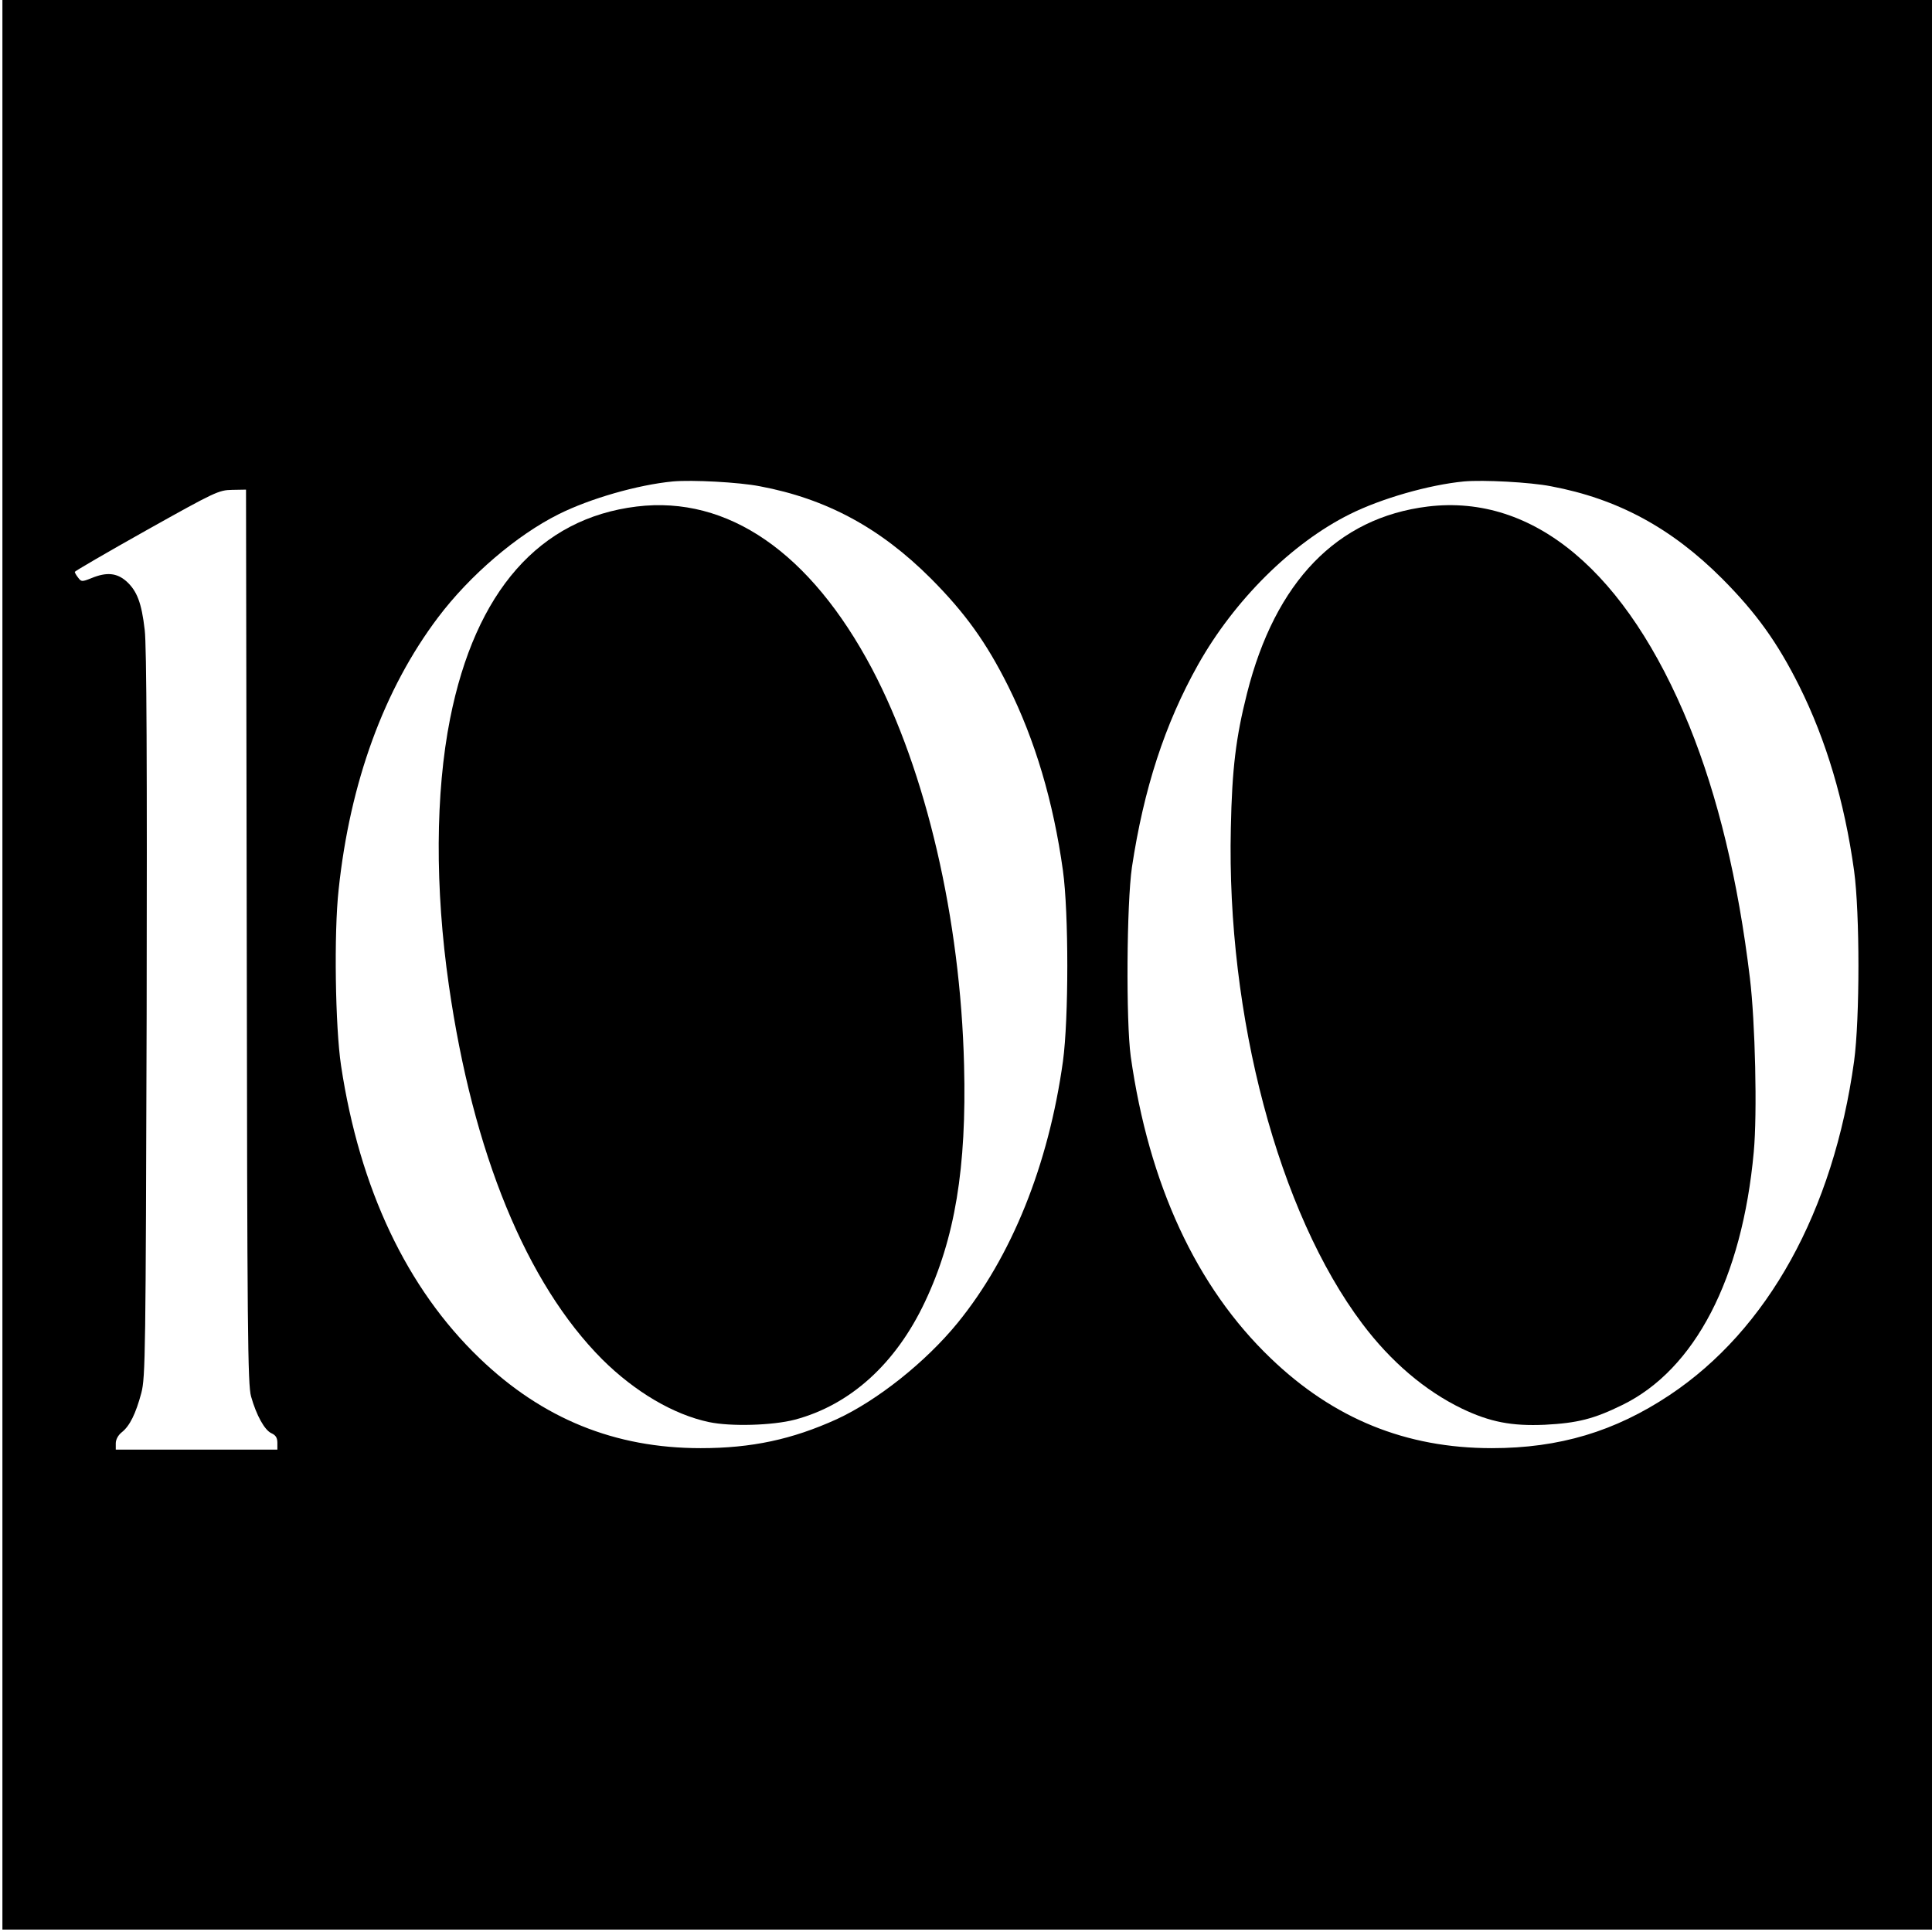
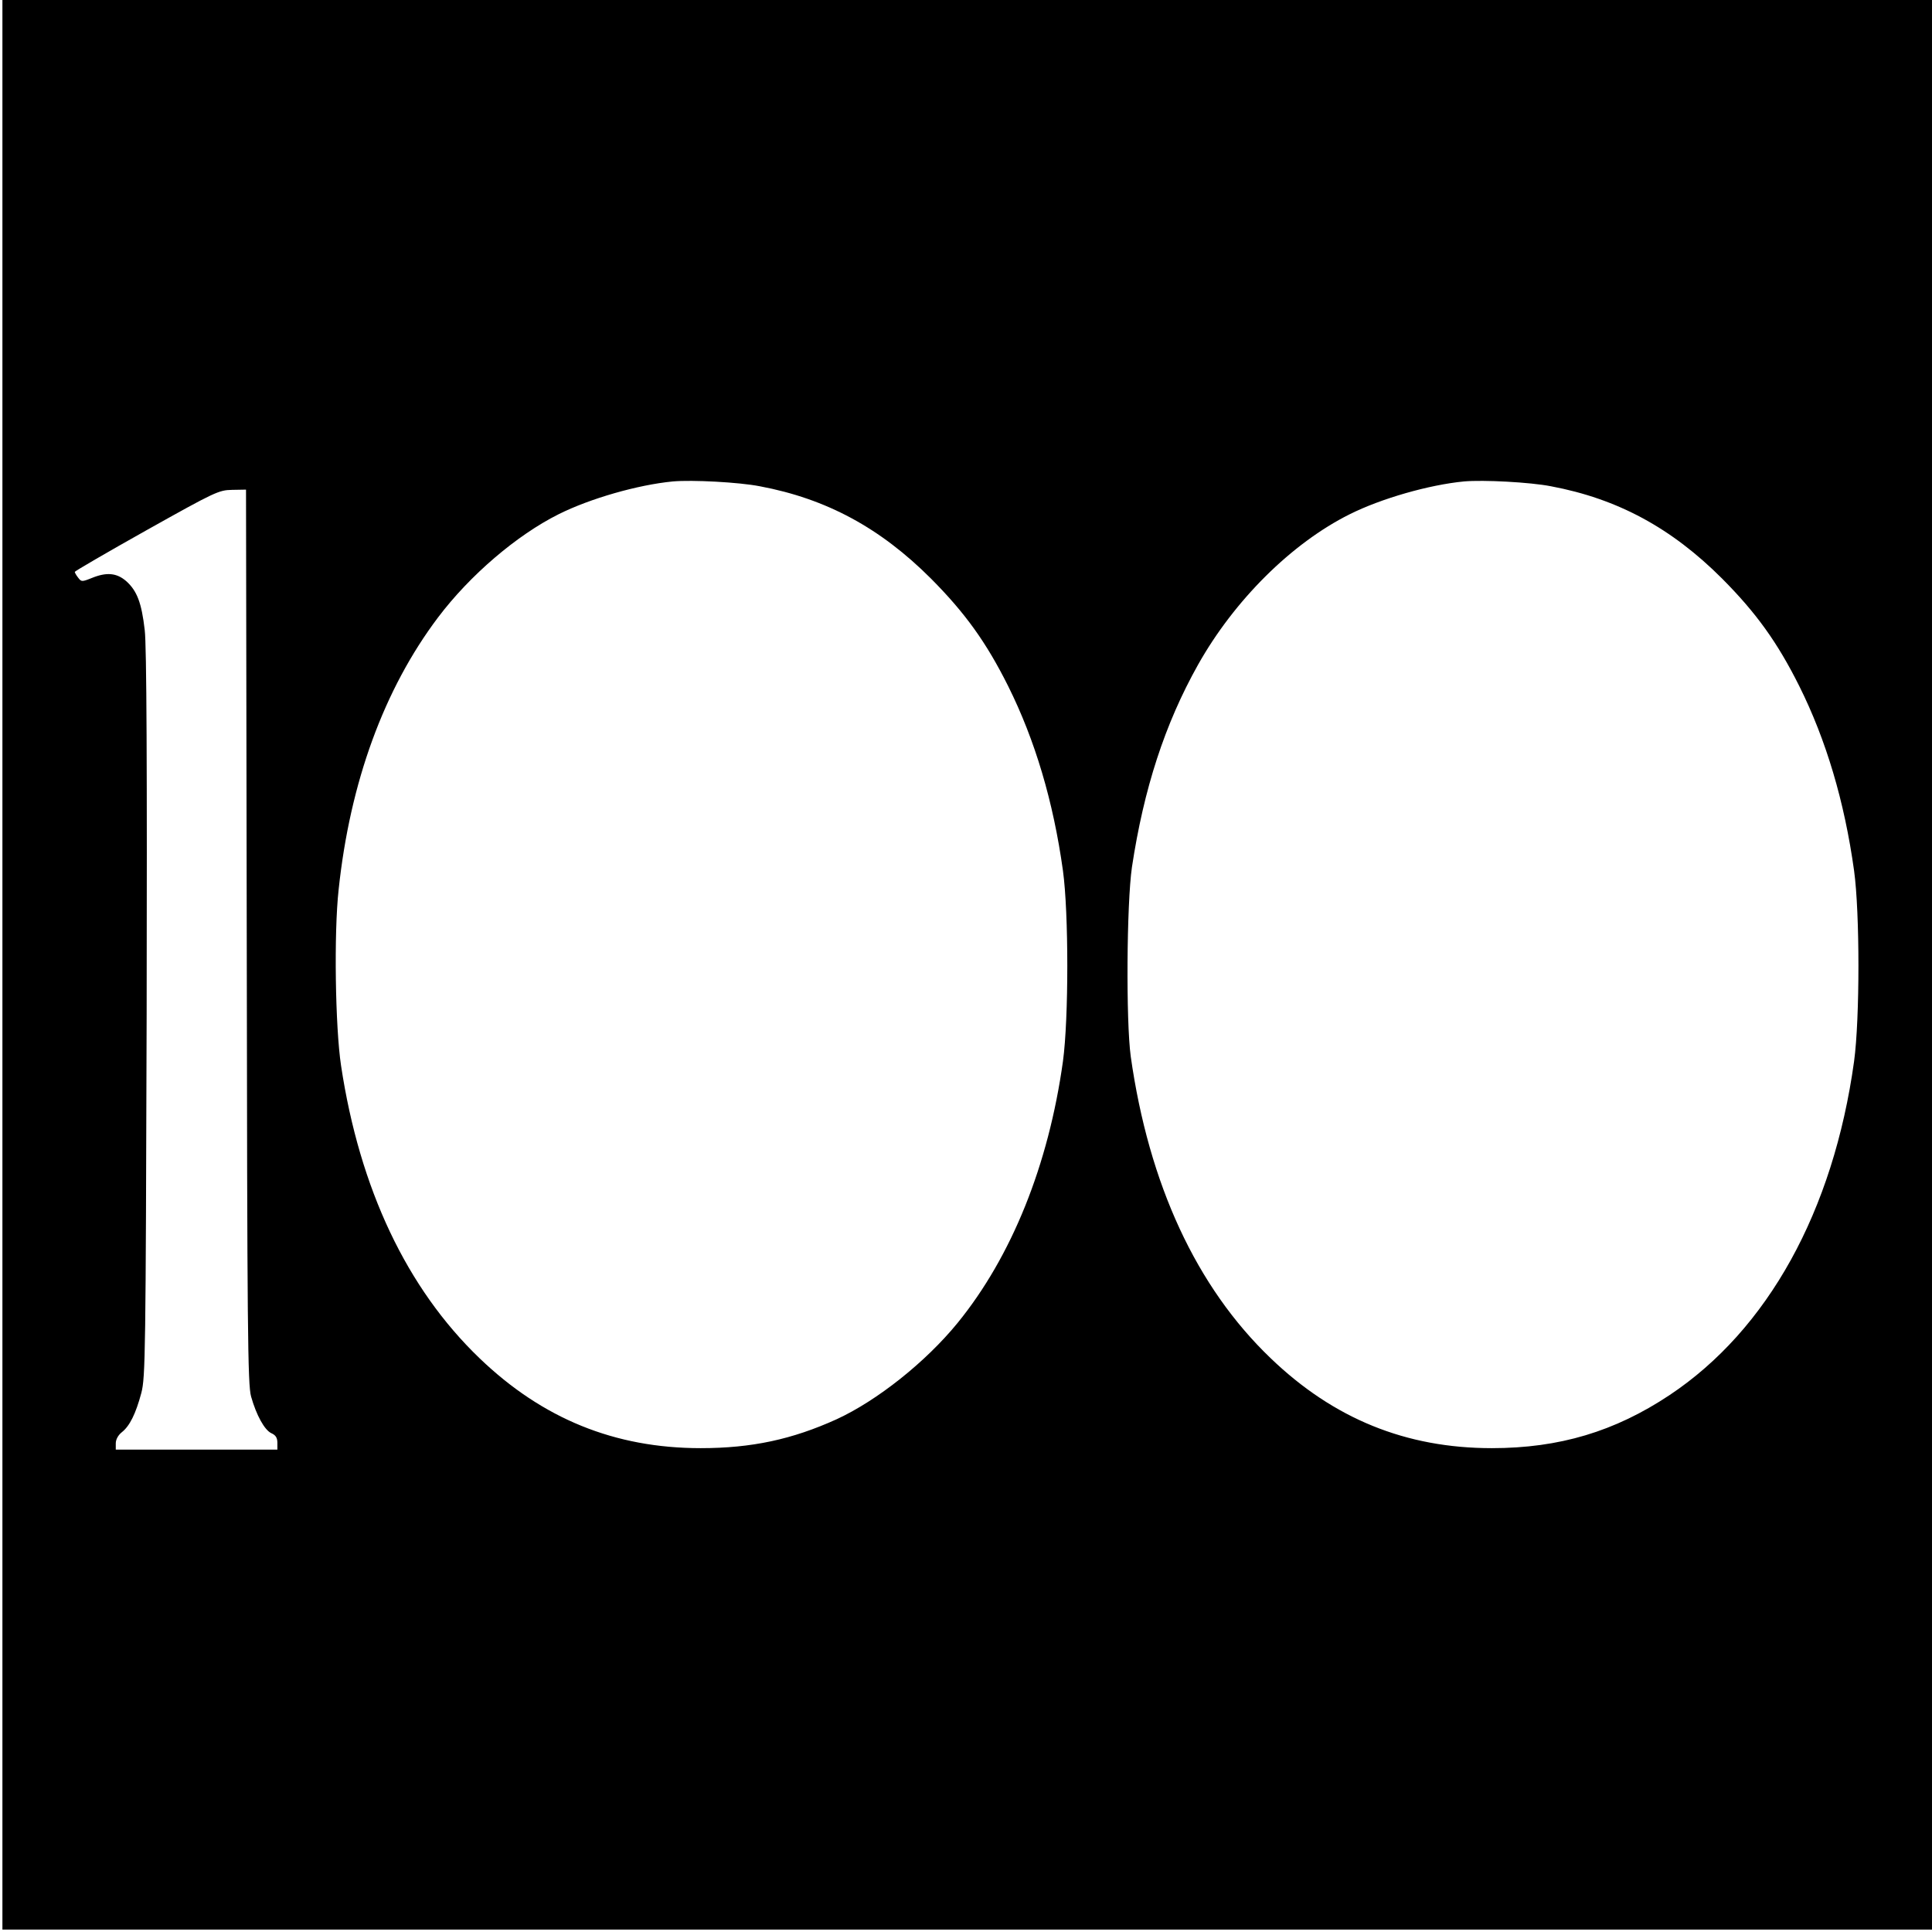
<svg xmlns="http://www.w3.org/2000/svg" version="1.0" width="801pt" height="801pt" viewBox="0 0 801 801" preserveAspectRatio="xMidYMid meet">
  <g transform="translate(0,801) scale(0.1,-0.1)" fill="#000000" stroke="none">
    <path d="M10 4010 l0 -4000 4000 0 4000 0 0 4000 0 4000 -4000 0 -4000 0 0 -4000z m3140 1984 c277 -52 500 -173 710 -383 142 -143 229 -264 320 -446 111 -223 187 -477 227 -765 24 -175 24 -613 0 -790 -60 -431 -213 -810 -437 -1085 -133 -163 -334 -322 -501 -399 -185 -84 -353 -120 -564 -120 -356 0 -656 122 -917 373 -301 289 -497 702 -574 1213 -24 159 -30 550 -10 730 47 444 188 831 412 1128 132 175 326 341 500 428 130 65 328 122 474 136 80 7 273 -3 360 -20z m3280 0 c277 -52 500 -173 710 -383 142 -143 229 -264 320 -446 111 -223 187 -477 227 -765 24 -175 24 -613 0 -790 -86 -622 -358 -1113 -765 -1384 -227 -151 -457 -220 -737 -220 -356 0 -656 122 -917 373 -308 295 -505 721 -580 1251 -20 148 -17 633 5 785 49 324 136 593 274 839 150 267 388 504 629 624 130 65 328 122 474 136 80 7 273 -3 360 -20z m-5407 -1866 c2 -1637 4 -1859 18 -1908 22 -78 56 -139 84 -152 18 -8 25 -19 25 -40 l0 -28 -335 0 -335 0 0 26 c0 16 10 34 25 46 33 26 58 77 81 163 17 66 18 157 22 1570 2 1021 0 1530 -8 1593 -13 113 -32 162 -76 202 -40 35 -82 39 -145 13 -40 -16 -42 -15 -55 2 -8 10 -14 21 -14 24 0 3 134 81 298 173 284 159 299 166 354 167 l58 1 3 -1852z" />
-     <path d="M2640 5910 c-403 -49 -669 -351 -774 -880 -61 -308 -63 -702 -5 -1105 100 -696 322 -1236 636 -1551 135 -134 295 -229 443 -260 90 -19 263 -14 355 10 230 61 419 232 540 489 124 262 173 555 162 981 -15 606 -157 1217 -382 1644 -255 481 -597 718 -975 672z" />
-     <path d="M5920 5910 c-376 -46 -633 -311 -750 -775 -46 -182 -62 -312 -67 -558 -18 -780 198 -1594 545 -2055 118 -157 260 -278 413 -352 117 -56 207 -73 344 -67 135 7 203 24 321 82 301 147 497 524 545 1049 15 160 6 540 -16 721 -49 407 -133 753 -251 1045 -260 639 -645 963 -1084 910z" />
+     <path d="M2640 5910 z" />
  </g>
</svg>